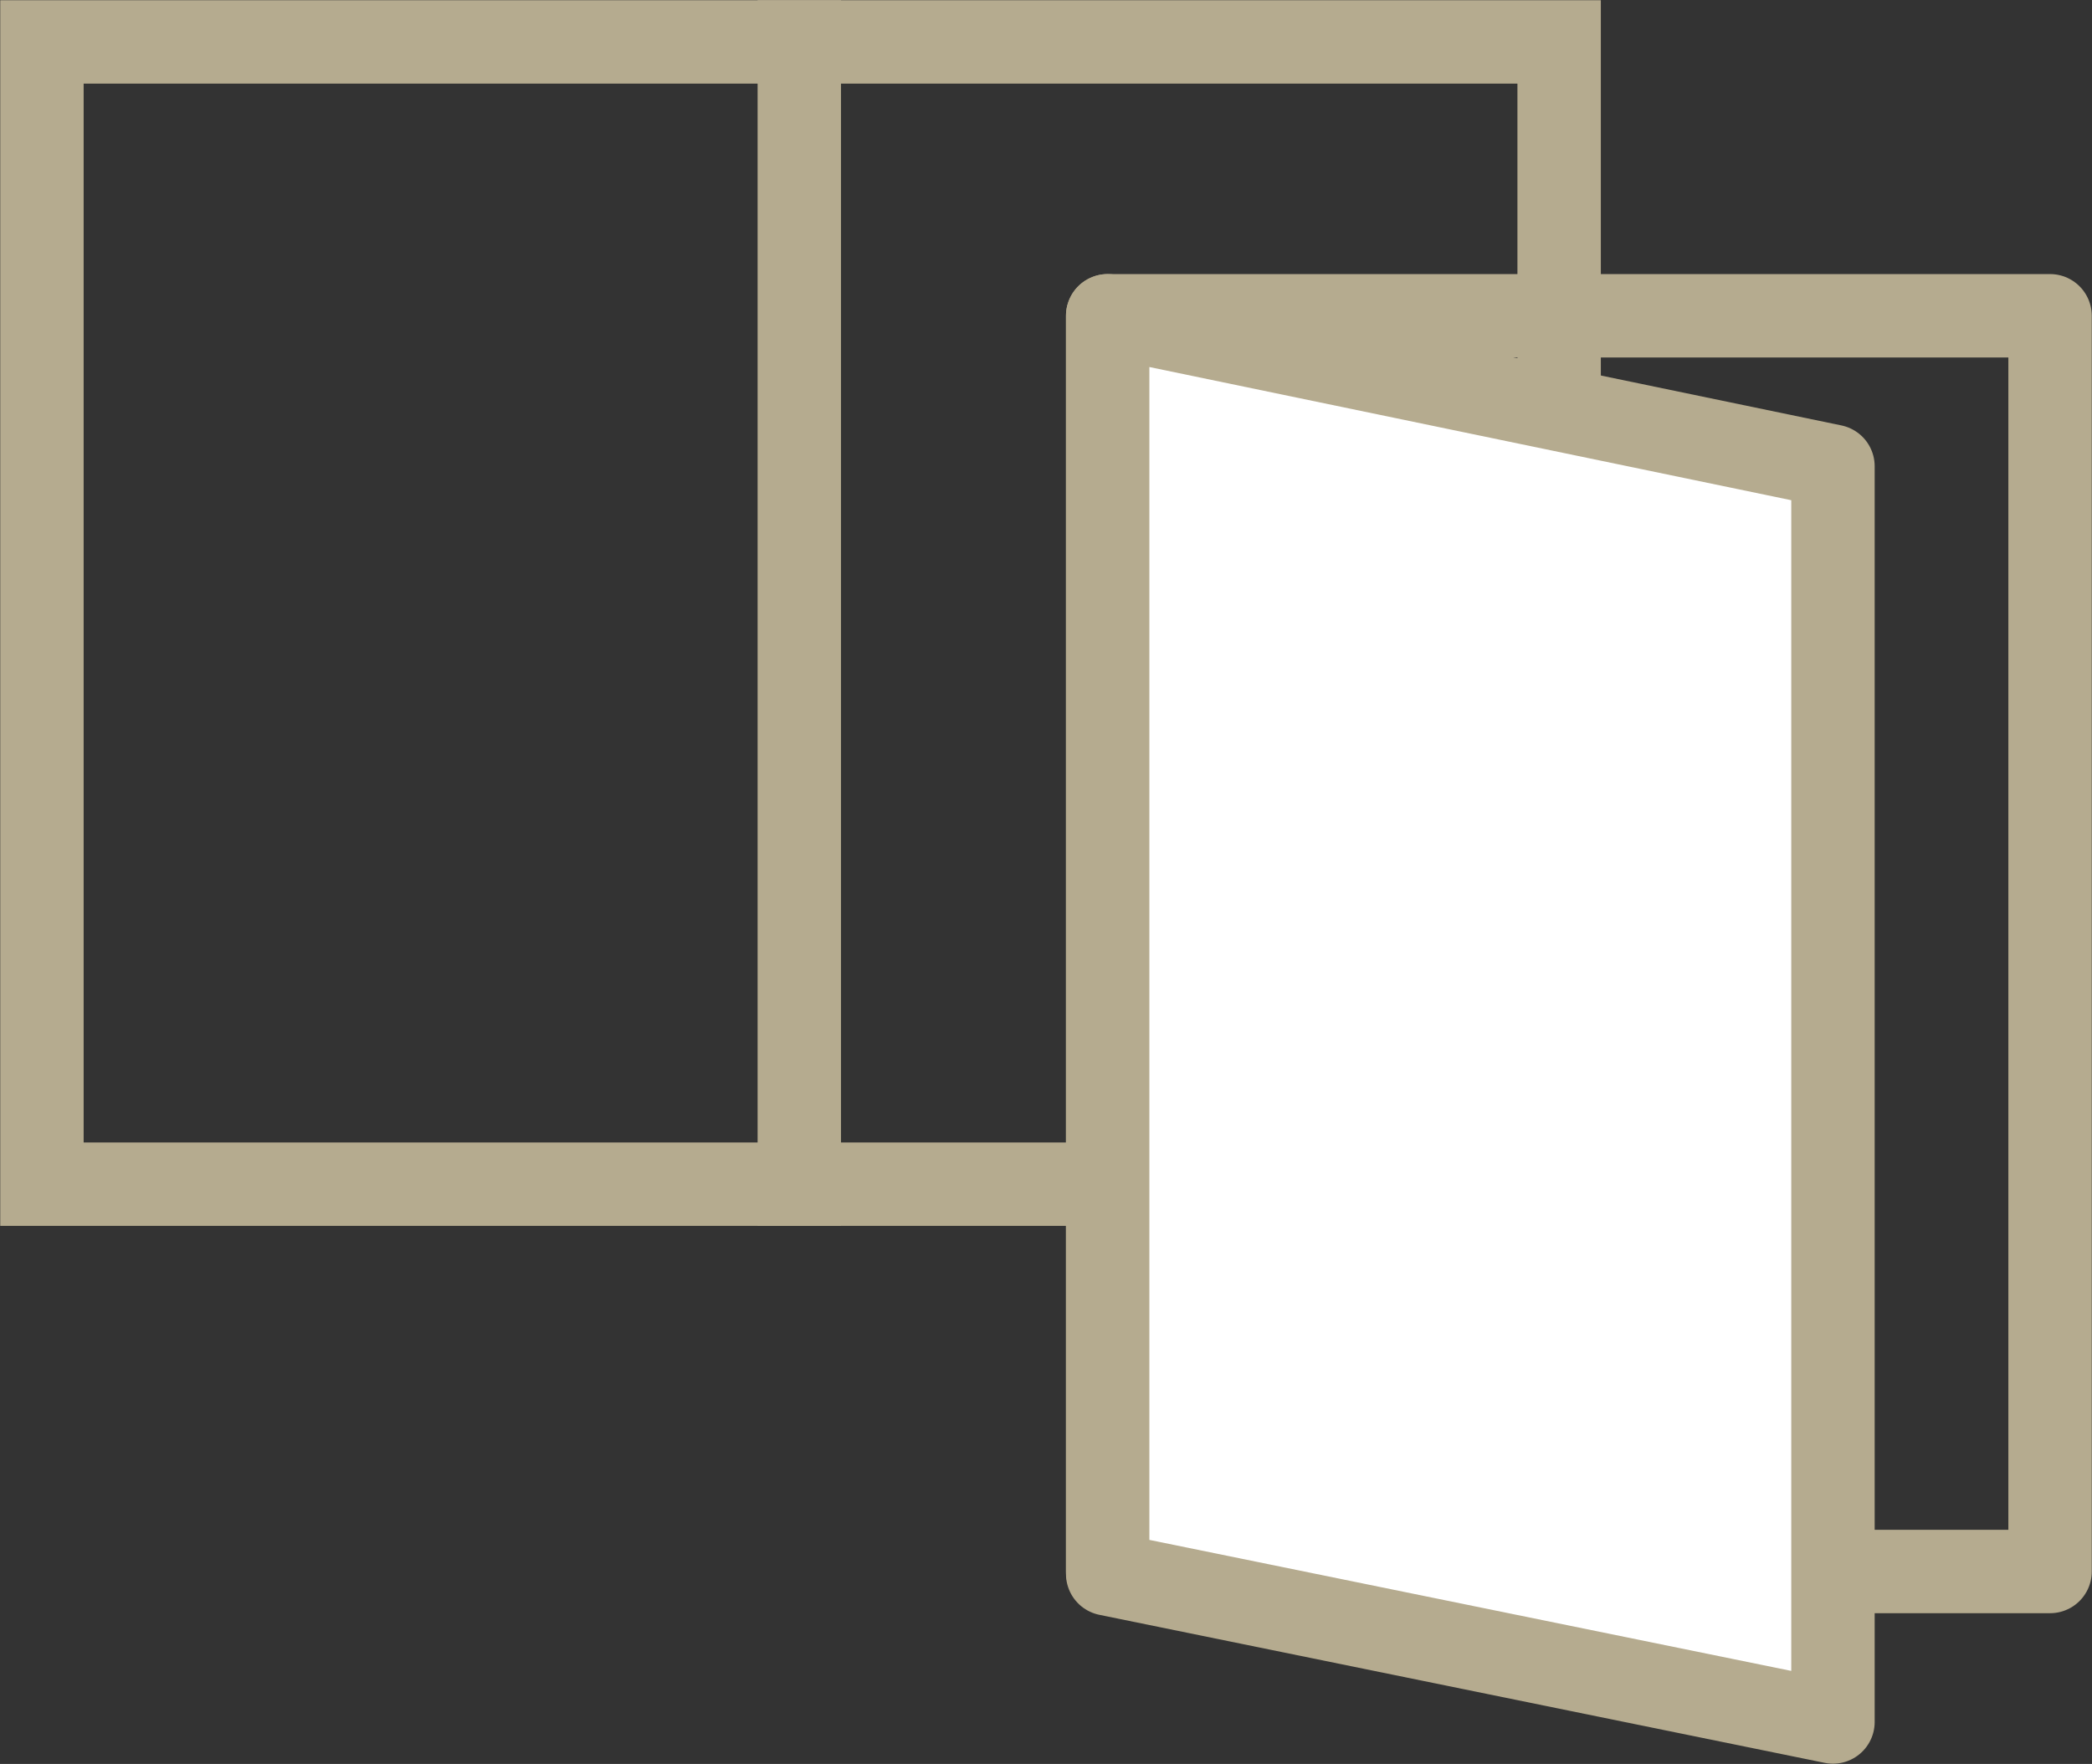
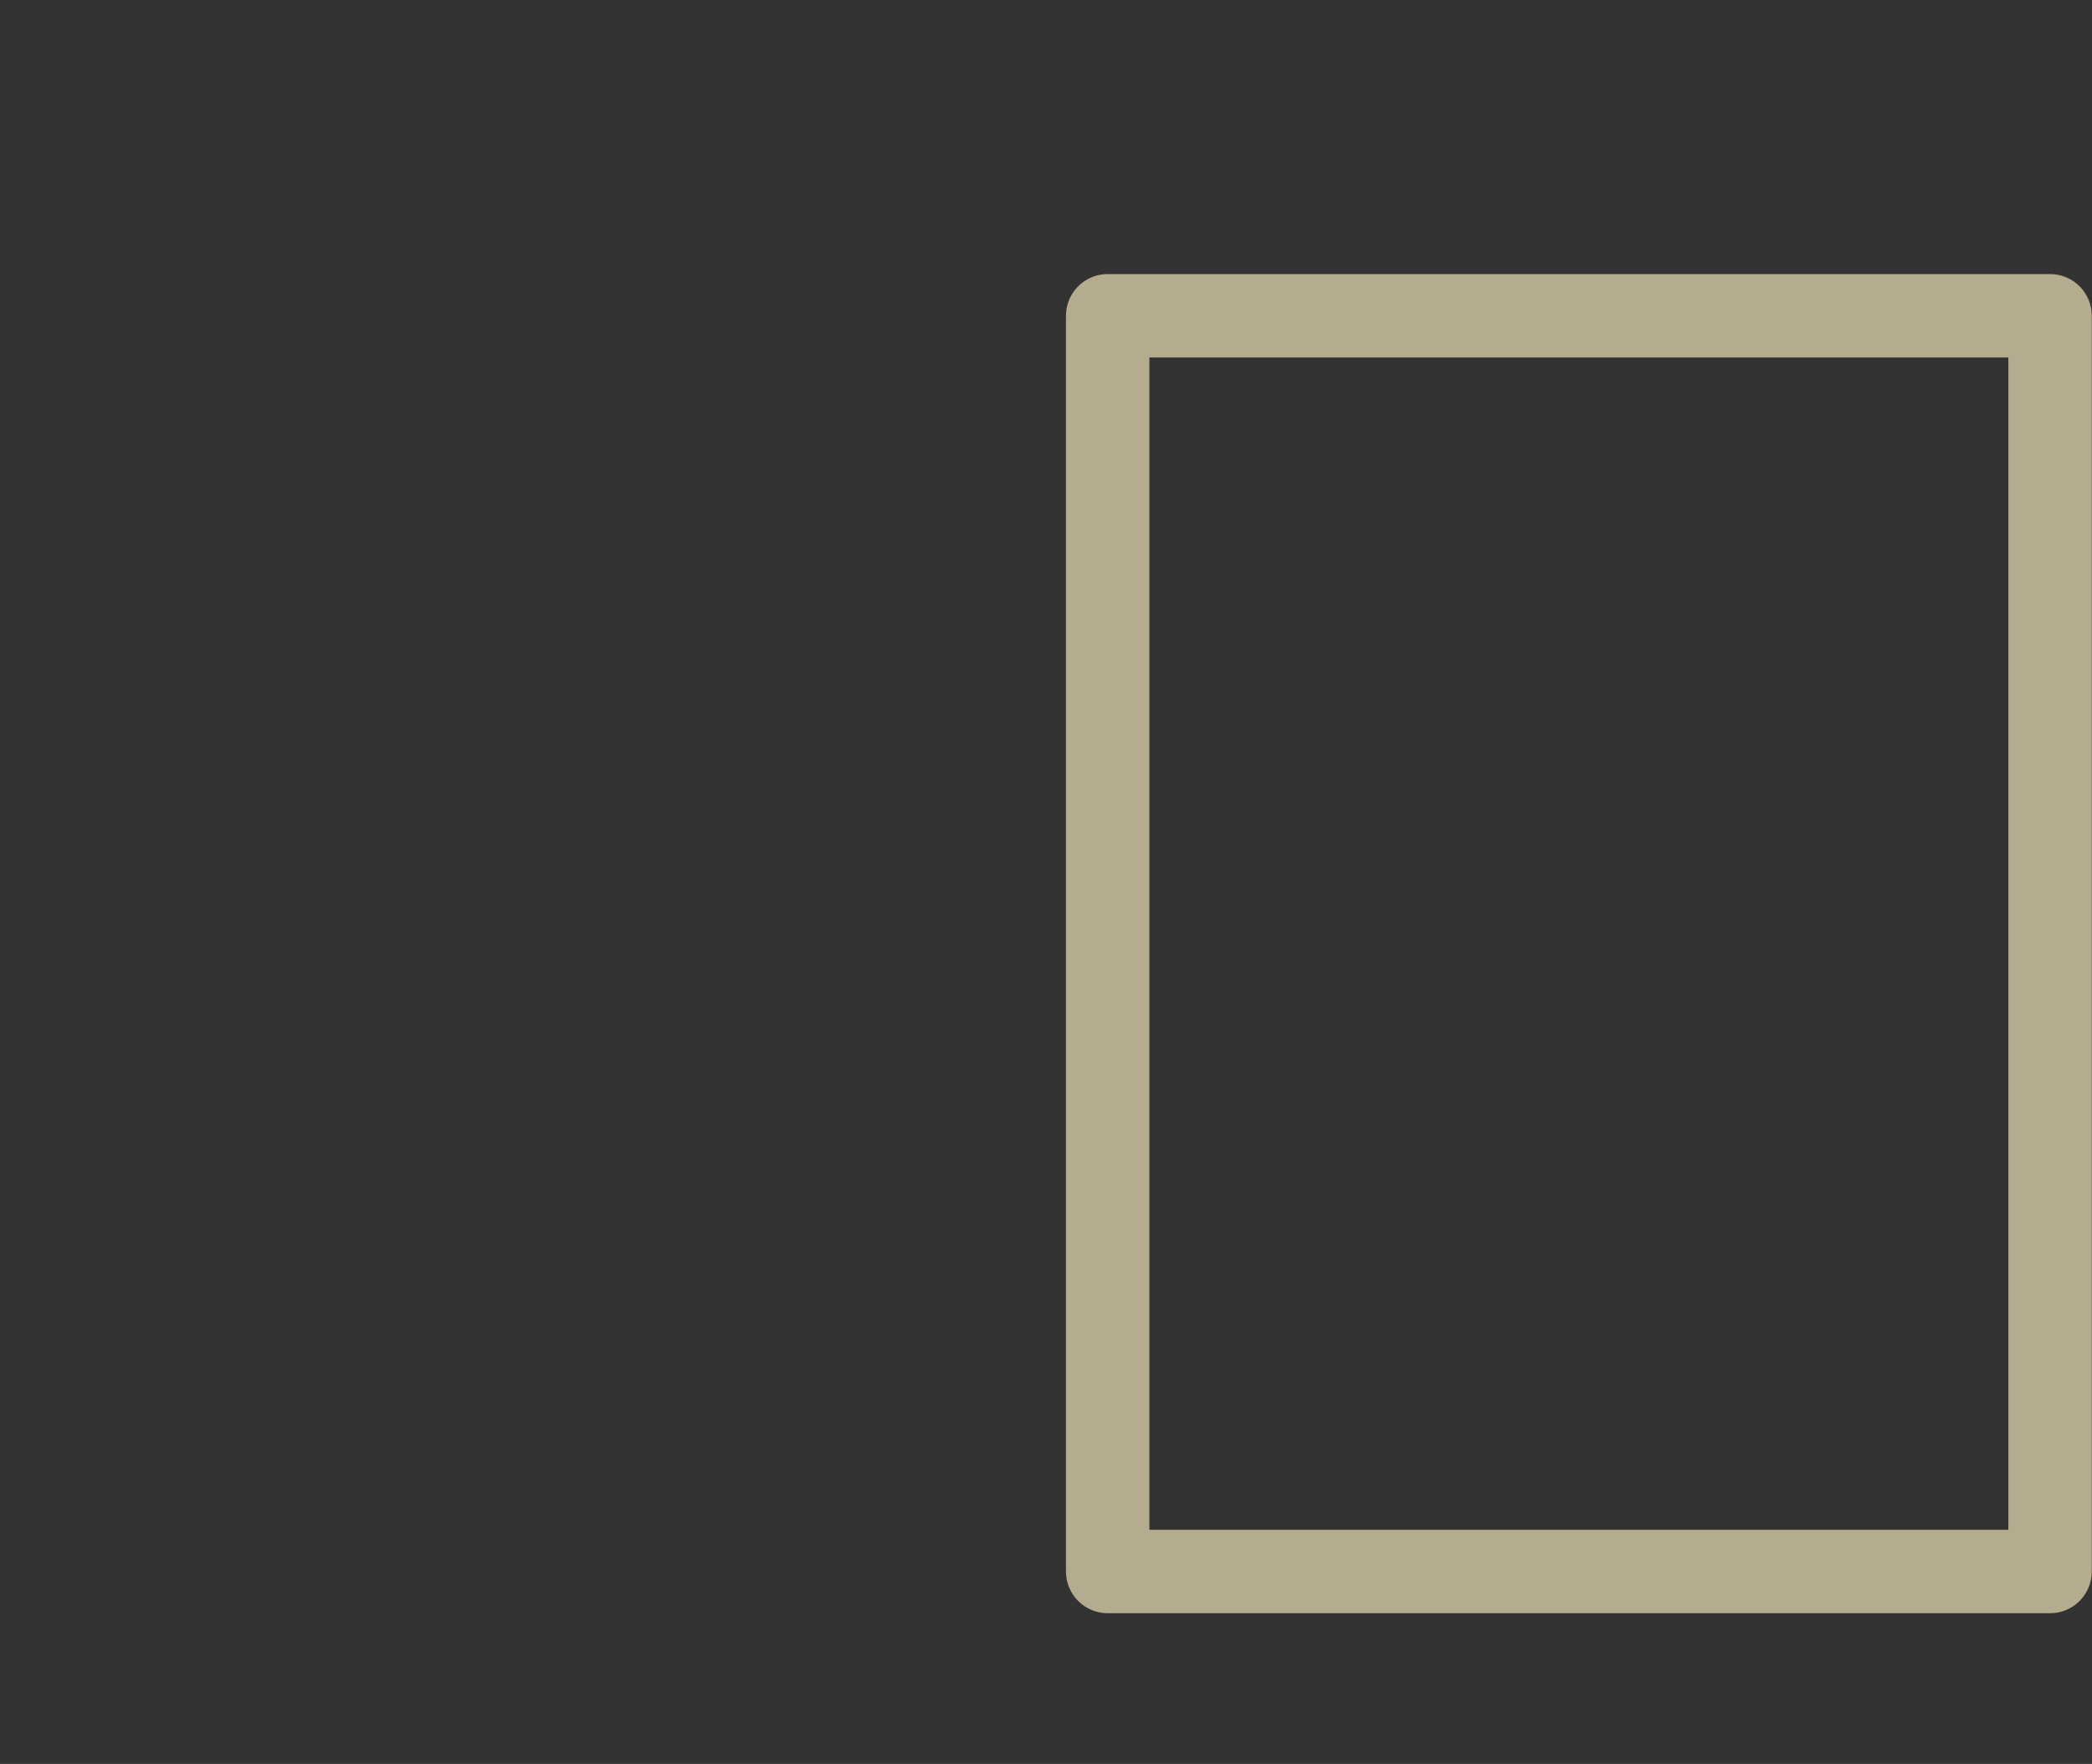
<svg xmlns="http://www.w3.org/2000/svg" version="1.1" id="レイヤー_1" x="0px" y="0px" viewBox="0 0 84.8 71.5" style="enable-background:new 0 0 84.8 71.5;" xml:space="preserve">
  <rect x="0" y="0" width="84.8" height="71.5" fill="#333333" stroke="none" />
  <style type="text/css">
	.st0{fill:none;stroke:#B5AB8F;stroke-width:3.381;stroke-linecap:round;stroke-miterlimit:10;}
	.st1{fill:none;stroke:#B5AB8F;stroke-width:3.381;stroke-linecap:round;stroke-linejoin:round;stroke-miterlimit:10;}
	.st2{fill:#FFFFFF;stroke:#B5AB8F;stroke-width:3.381;stroke-linecap:round;stroke-linejoin:round;stroke-miterlimit:10;}
	.st3{fill:#FFFFFF;stroke:#B5AB8F;stroke-width:3.381;stroke-linecap:square;stroke-linejoin:round;stroke-miterlimit:10;}
</style>
-   <rect x="1.7" y="1.7" class="st0" width="61.5" height="46.3" />
  <rect x="44.9" y="12.8" class="st1" width="38.2" height="50.9" />
-   <polygon class="st2" points="74.3,69.8 44.9,63.8 44.9,12.8 74.3,18.9 " />
-   <line class="st3" x1="32.4" y1="1.7" x2="32.4" y2="48" />
</svg>